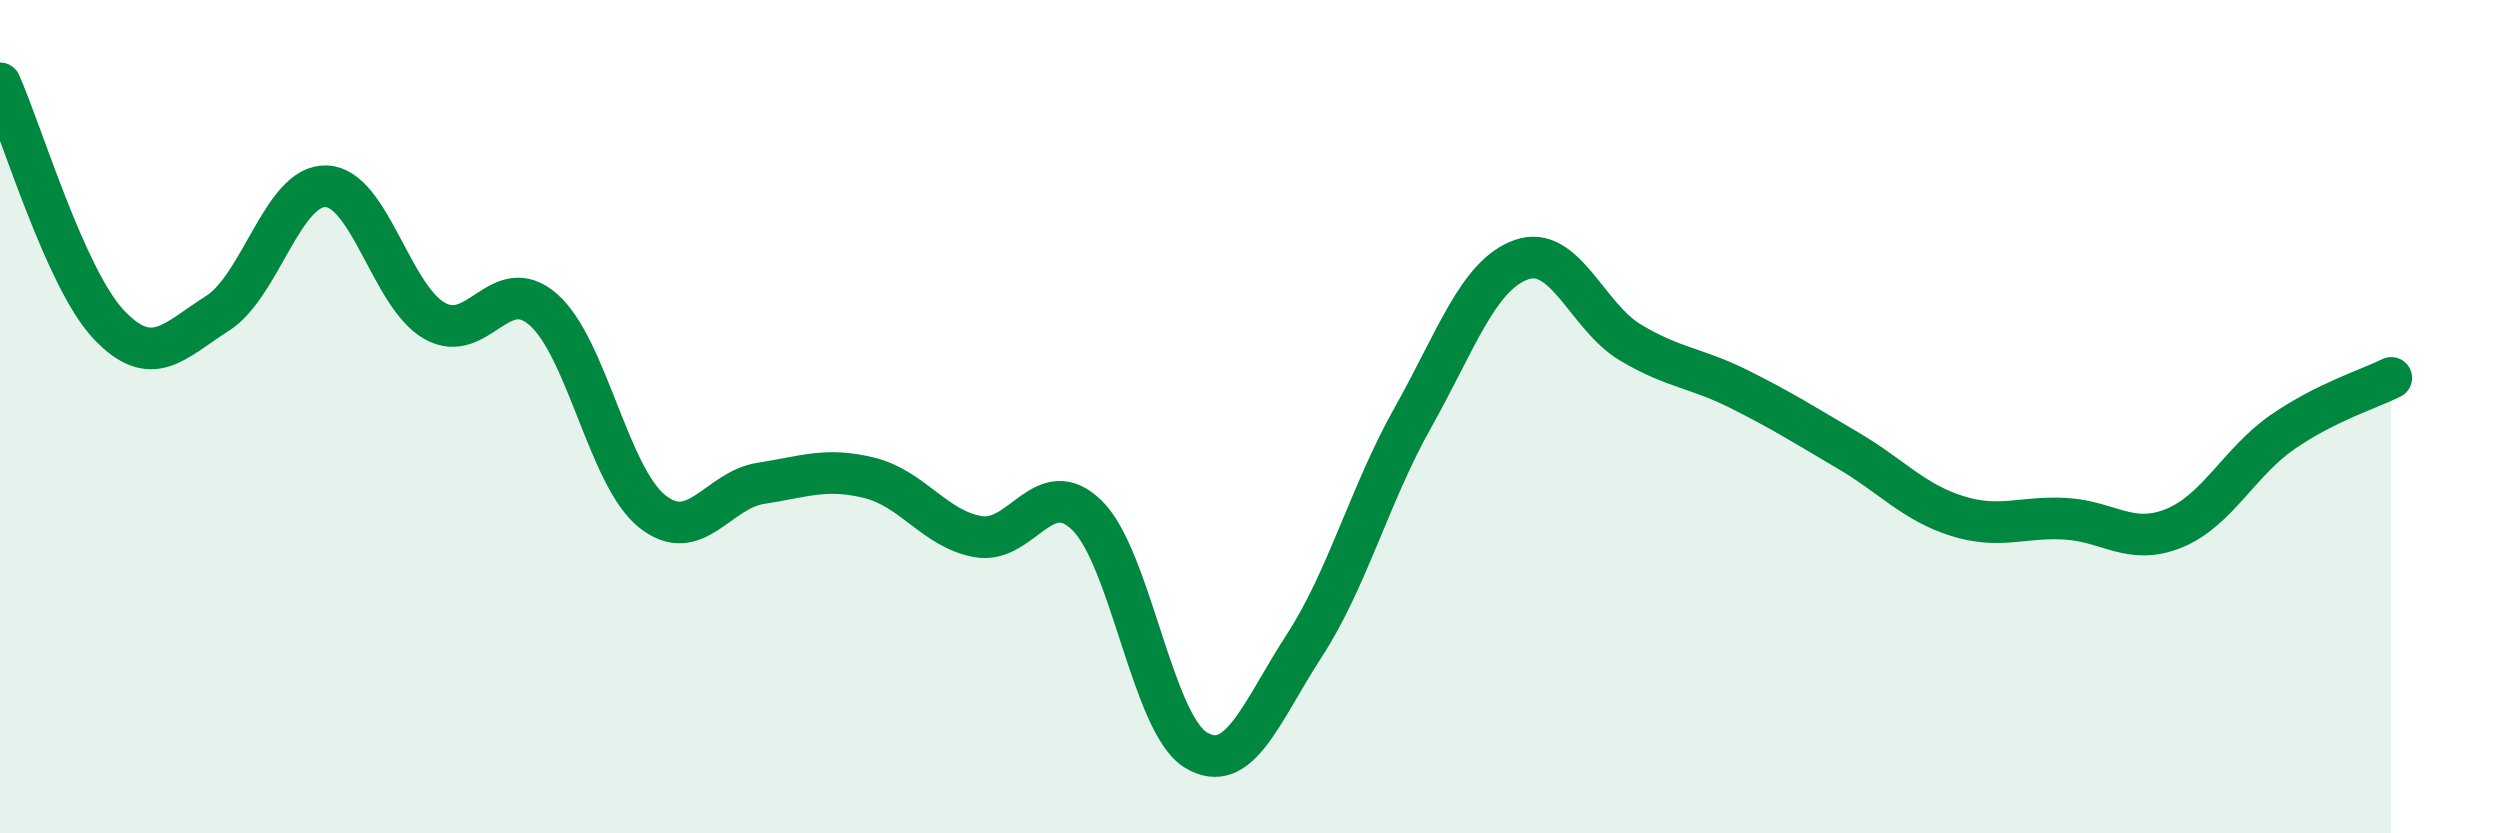
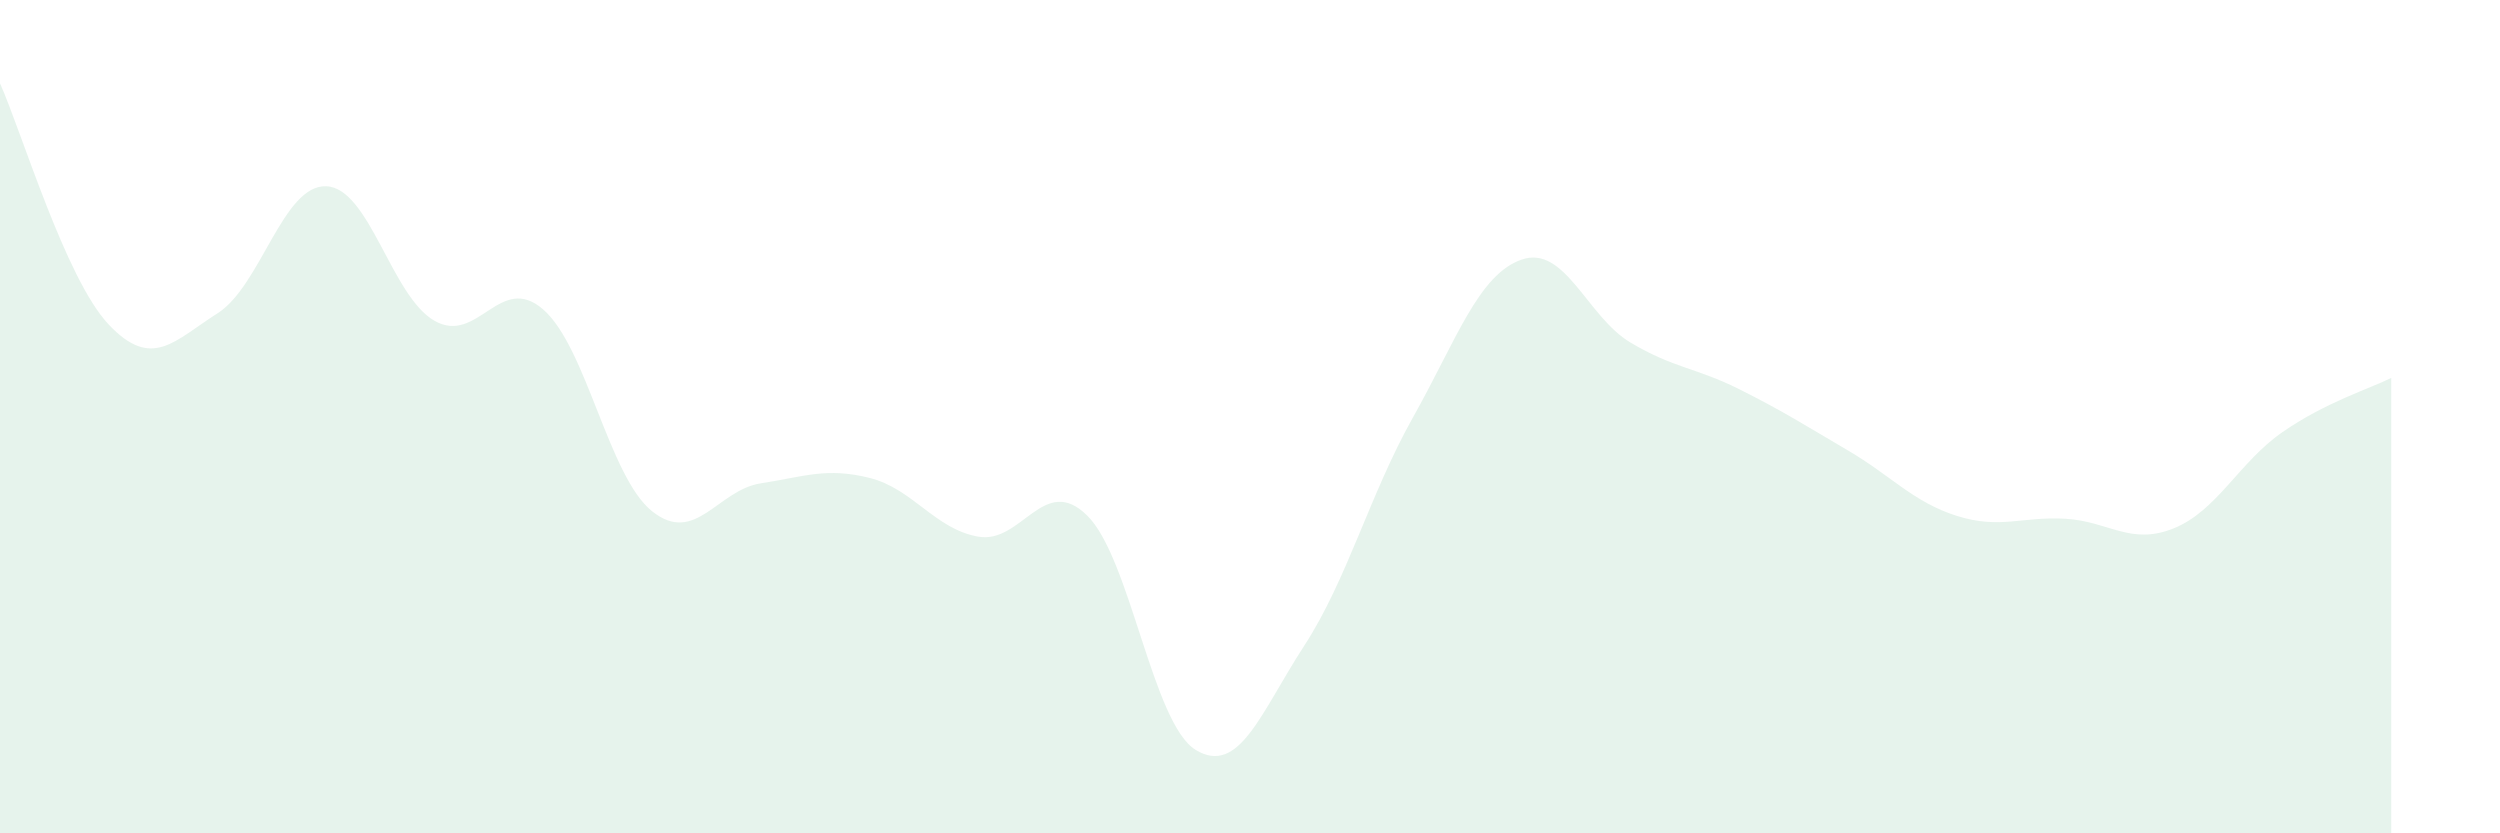
<svg xmlns="http://www.w3.org/2000/svg" width="60" height="20" viewBox="0 0 60 20">
  <path d="M 0,2 C 0.52,3.16 1.57,6.69 2.61,7.79 C 3.65,8.89 4.18,8.18 5.22,7.52 C 6.26,6.86 6.79,4.43 7.83,4.47 C 8.87,4.51 9.39,7.11 10.43,7.7 C 11.47,8.29 12,6.52 13.04,7.43 C 14.08,8.34 14.61,11.44 15.65,12.27 C 16.69,13.1 17.22,11.76 18.26,11.6 C 19.3,11.44 19.83,11.21 20.87,11.47 C 21.91,11.73 22.44,12.7 23.48,12.88 C 24.52,13.06 25.05,11.35 26.09,12.37 C 27.13,13.39 27.66,17.37 28.7,18 C 29.74,18.63 30.26,17.1 31.3,15.5 C 32.34,13.9 32.87,11.87 33.91,10.02 C 34.95,8.17 35.48,6.59 36.52,6.23 C 37.56,5.87 38.09,7.6 39.13,8.22 C 40.17,8.84 40.7,8.82 41.74,9.34 C 42.78,9.86 43.31,10.2 44.35,10.81 C 45.39,11.42 45.92,12.05 46.96,12.38 C 48,12.71 48.53,12.39 49.57,12.45 C 50.61,12.51 51.13,13.1 52.17,12.68 C 53.21,12.26 53.74,11.09 54.78,10.37 C 55.82,9.65 56.87,9.33 57.39,9.07L57.39 20L0 20Z" fill="#008740" opacity="0.1" stroke-linecap="round" stroke-linejoin="round" />
-   <path d="M 0,2 C 0.52,3.16 1.57,6.69 2.61,7.79 C 3.65,8.89 4.18,8.18 5.22,7.52 C 6.26,6.86 6.79,4.43 7.83,4.47 C 8.87,4.51 9.39,7.11 10.43,7.7 C 11.47,8.29 12,6.52 13.04,7.43 C 14.08,8.34 14.61,11.44 15.65,12.27 C 16.69,13.1 17.22,11.76 18.26,11.6 C 19.3,11.44 19.83,11.21 20.87,11.47 C 21.91,11.73 22.44,12.7 23.48,12.88 C 24.52,13.06 25.05,11.35 26.09,12.37 C 27.13,13.39 27.66,17.37 28.7,18 C 29.74,18.63 30.26,17.1 31.3,15.5 C 32.34,13.9 32.87,11.87 33.91,10.02 C 34.95,8.17 35.48,6.59 36.52,6.23 C 37.56,5.87 38.09,7.6 39.13,8.22 C 40.17,8.84 40.7,8.82 41.74,9.34 C 42.78,9.86 43.31,10.2 44.35,10.81 C 45.39,11.42 45.92,12.05 46.96,12.38 C 48,12.71 48.53,12.39 49.57,12.45 C 50.61,12.51 51.13,13.1 52.17,12.68 C 53.21,12.26 53.74,11.09 54.78,10.37 C 55.82,9.65 56.87,9.33 57.39,9.07" stroke="#008740" stroke-width="1" fill="none" stroke-linecap="round" stroke-linejoin="round" />
</svg>